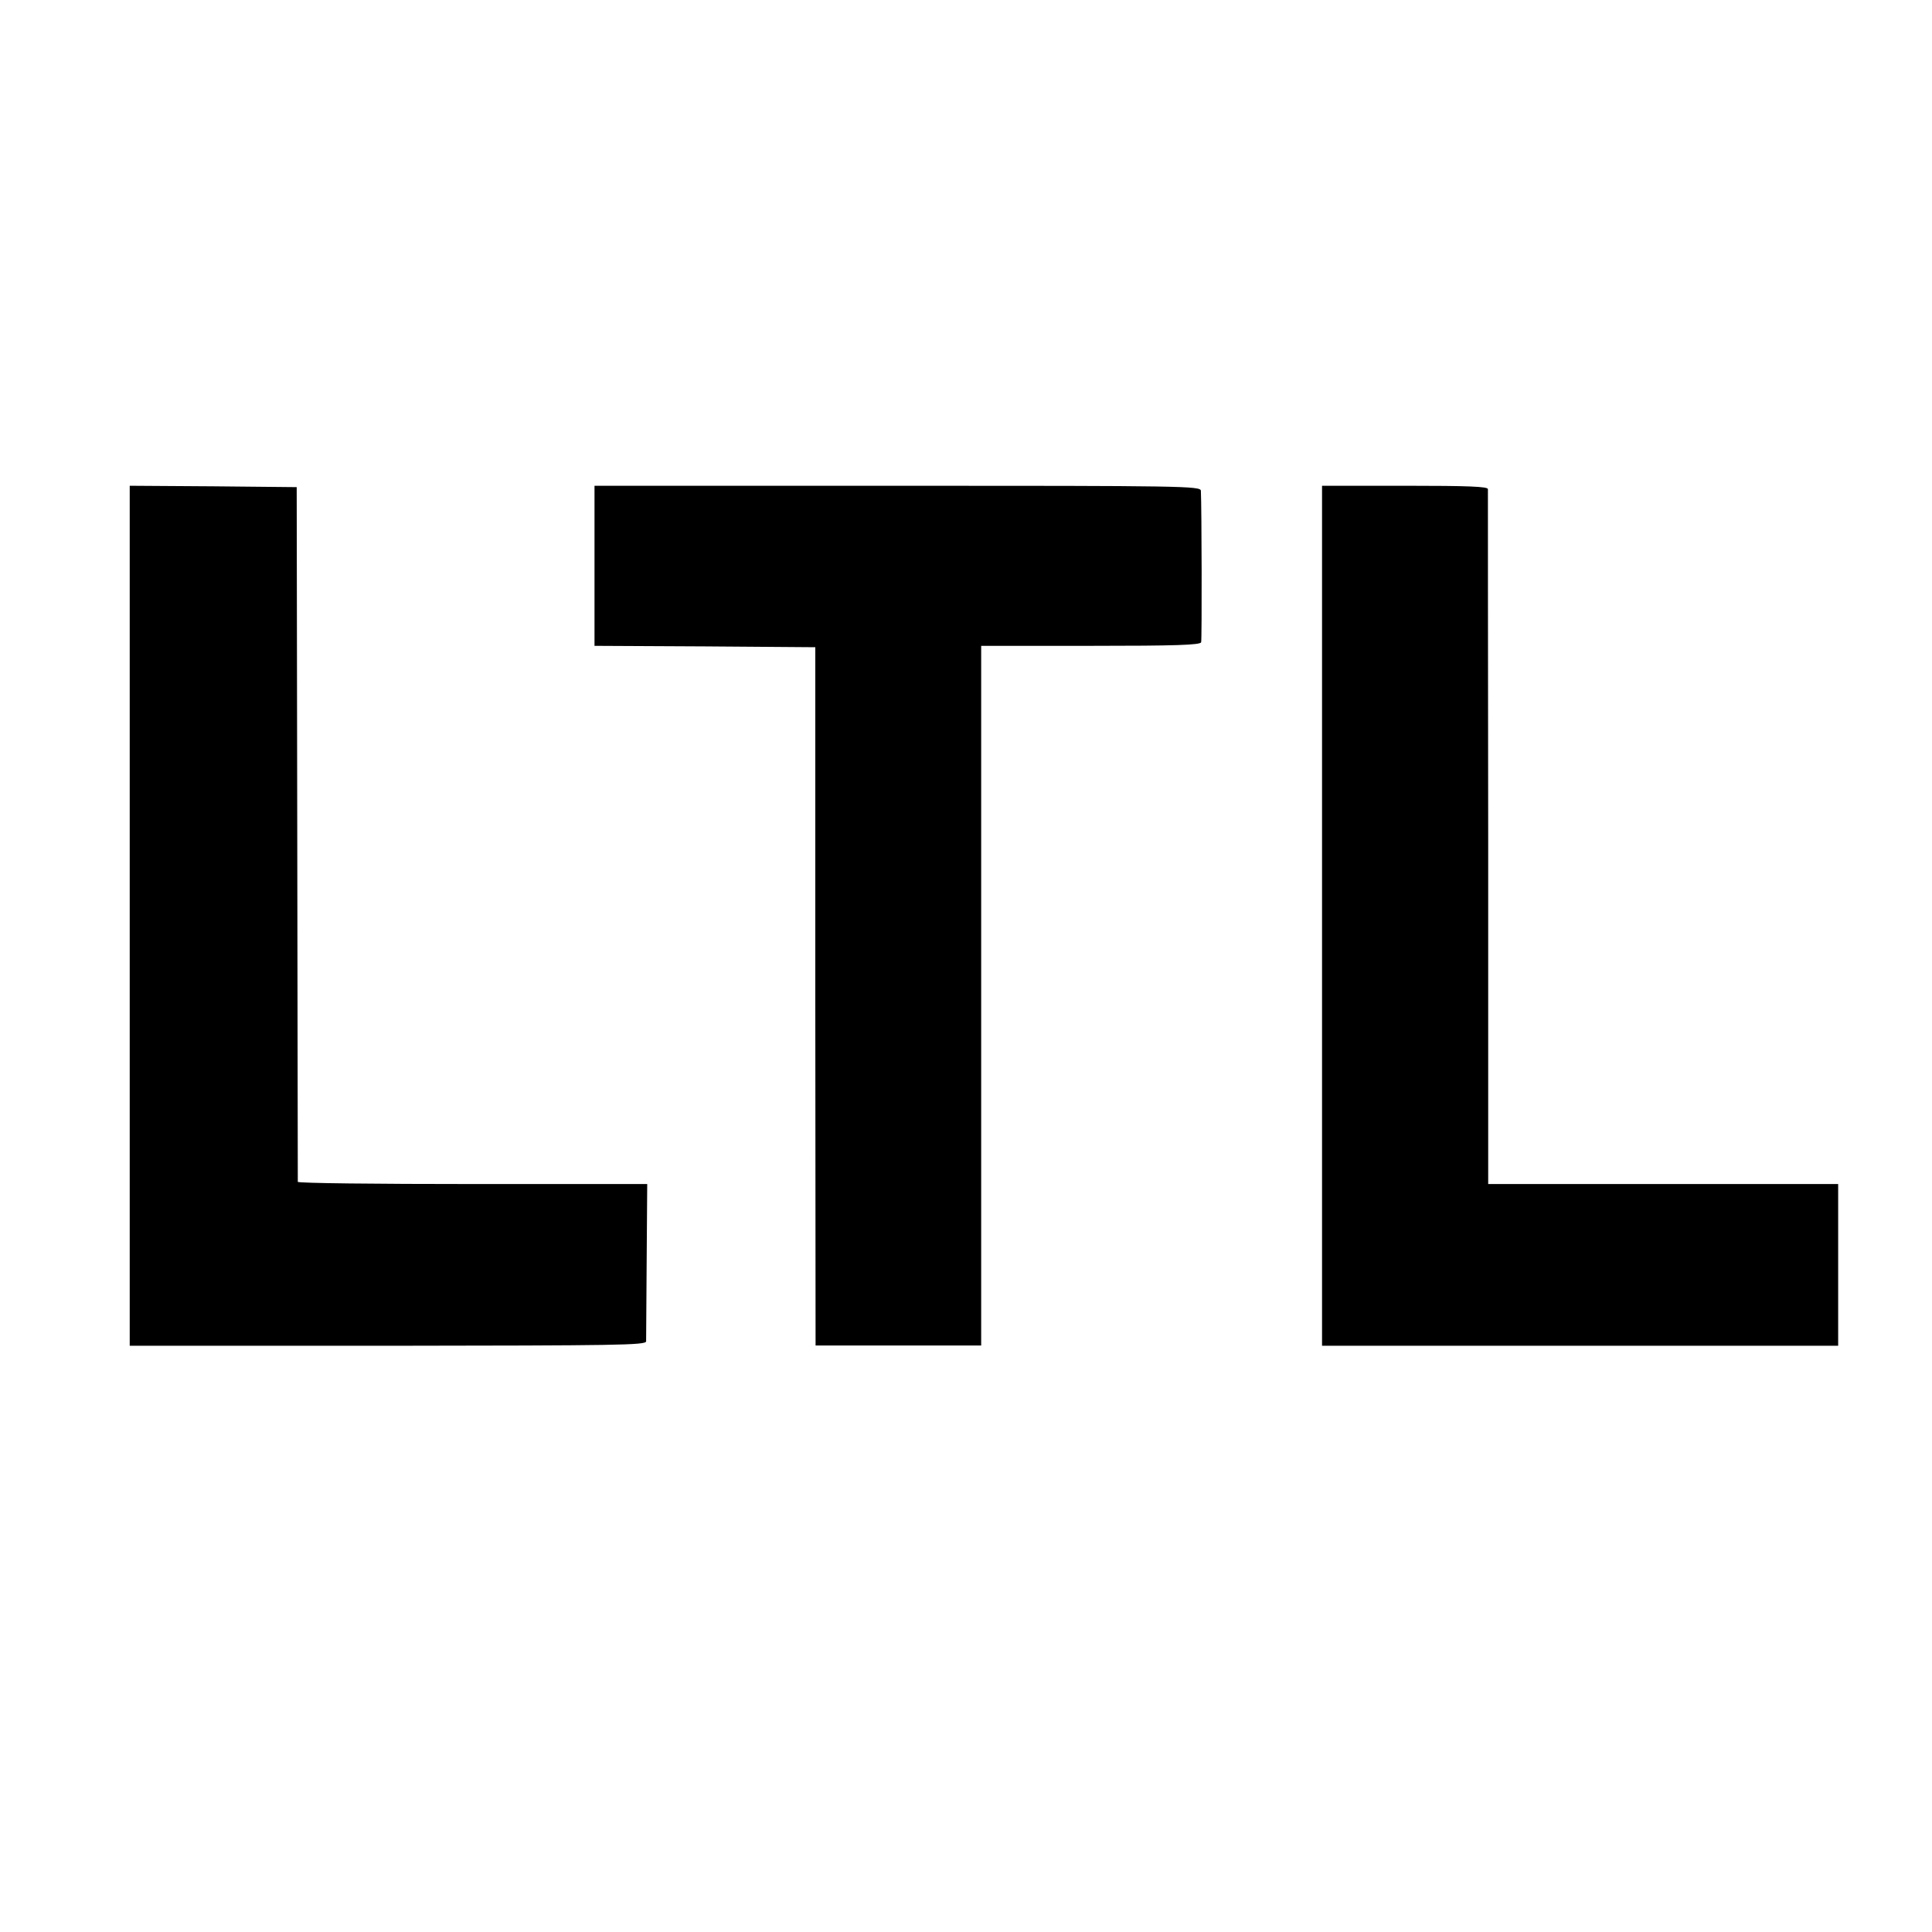
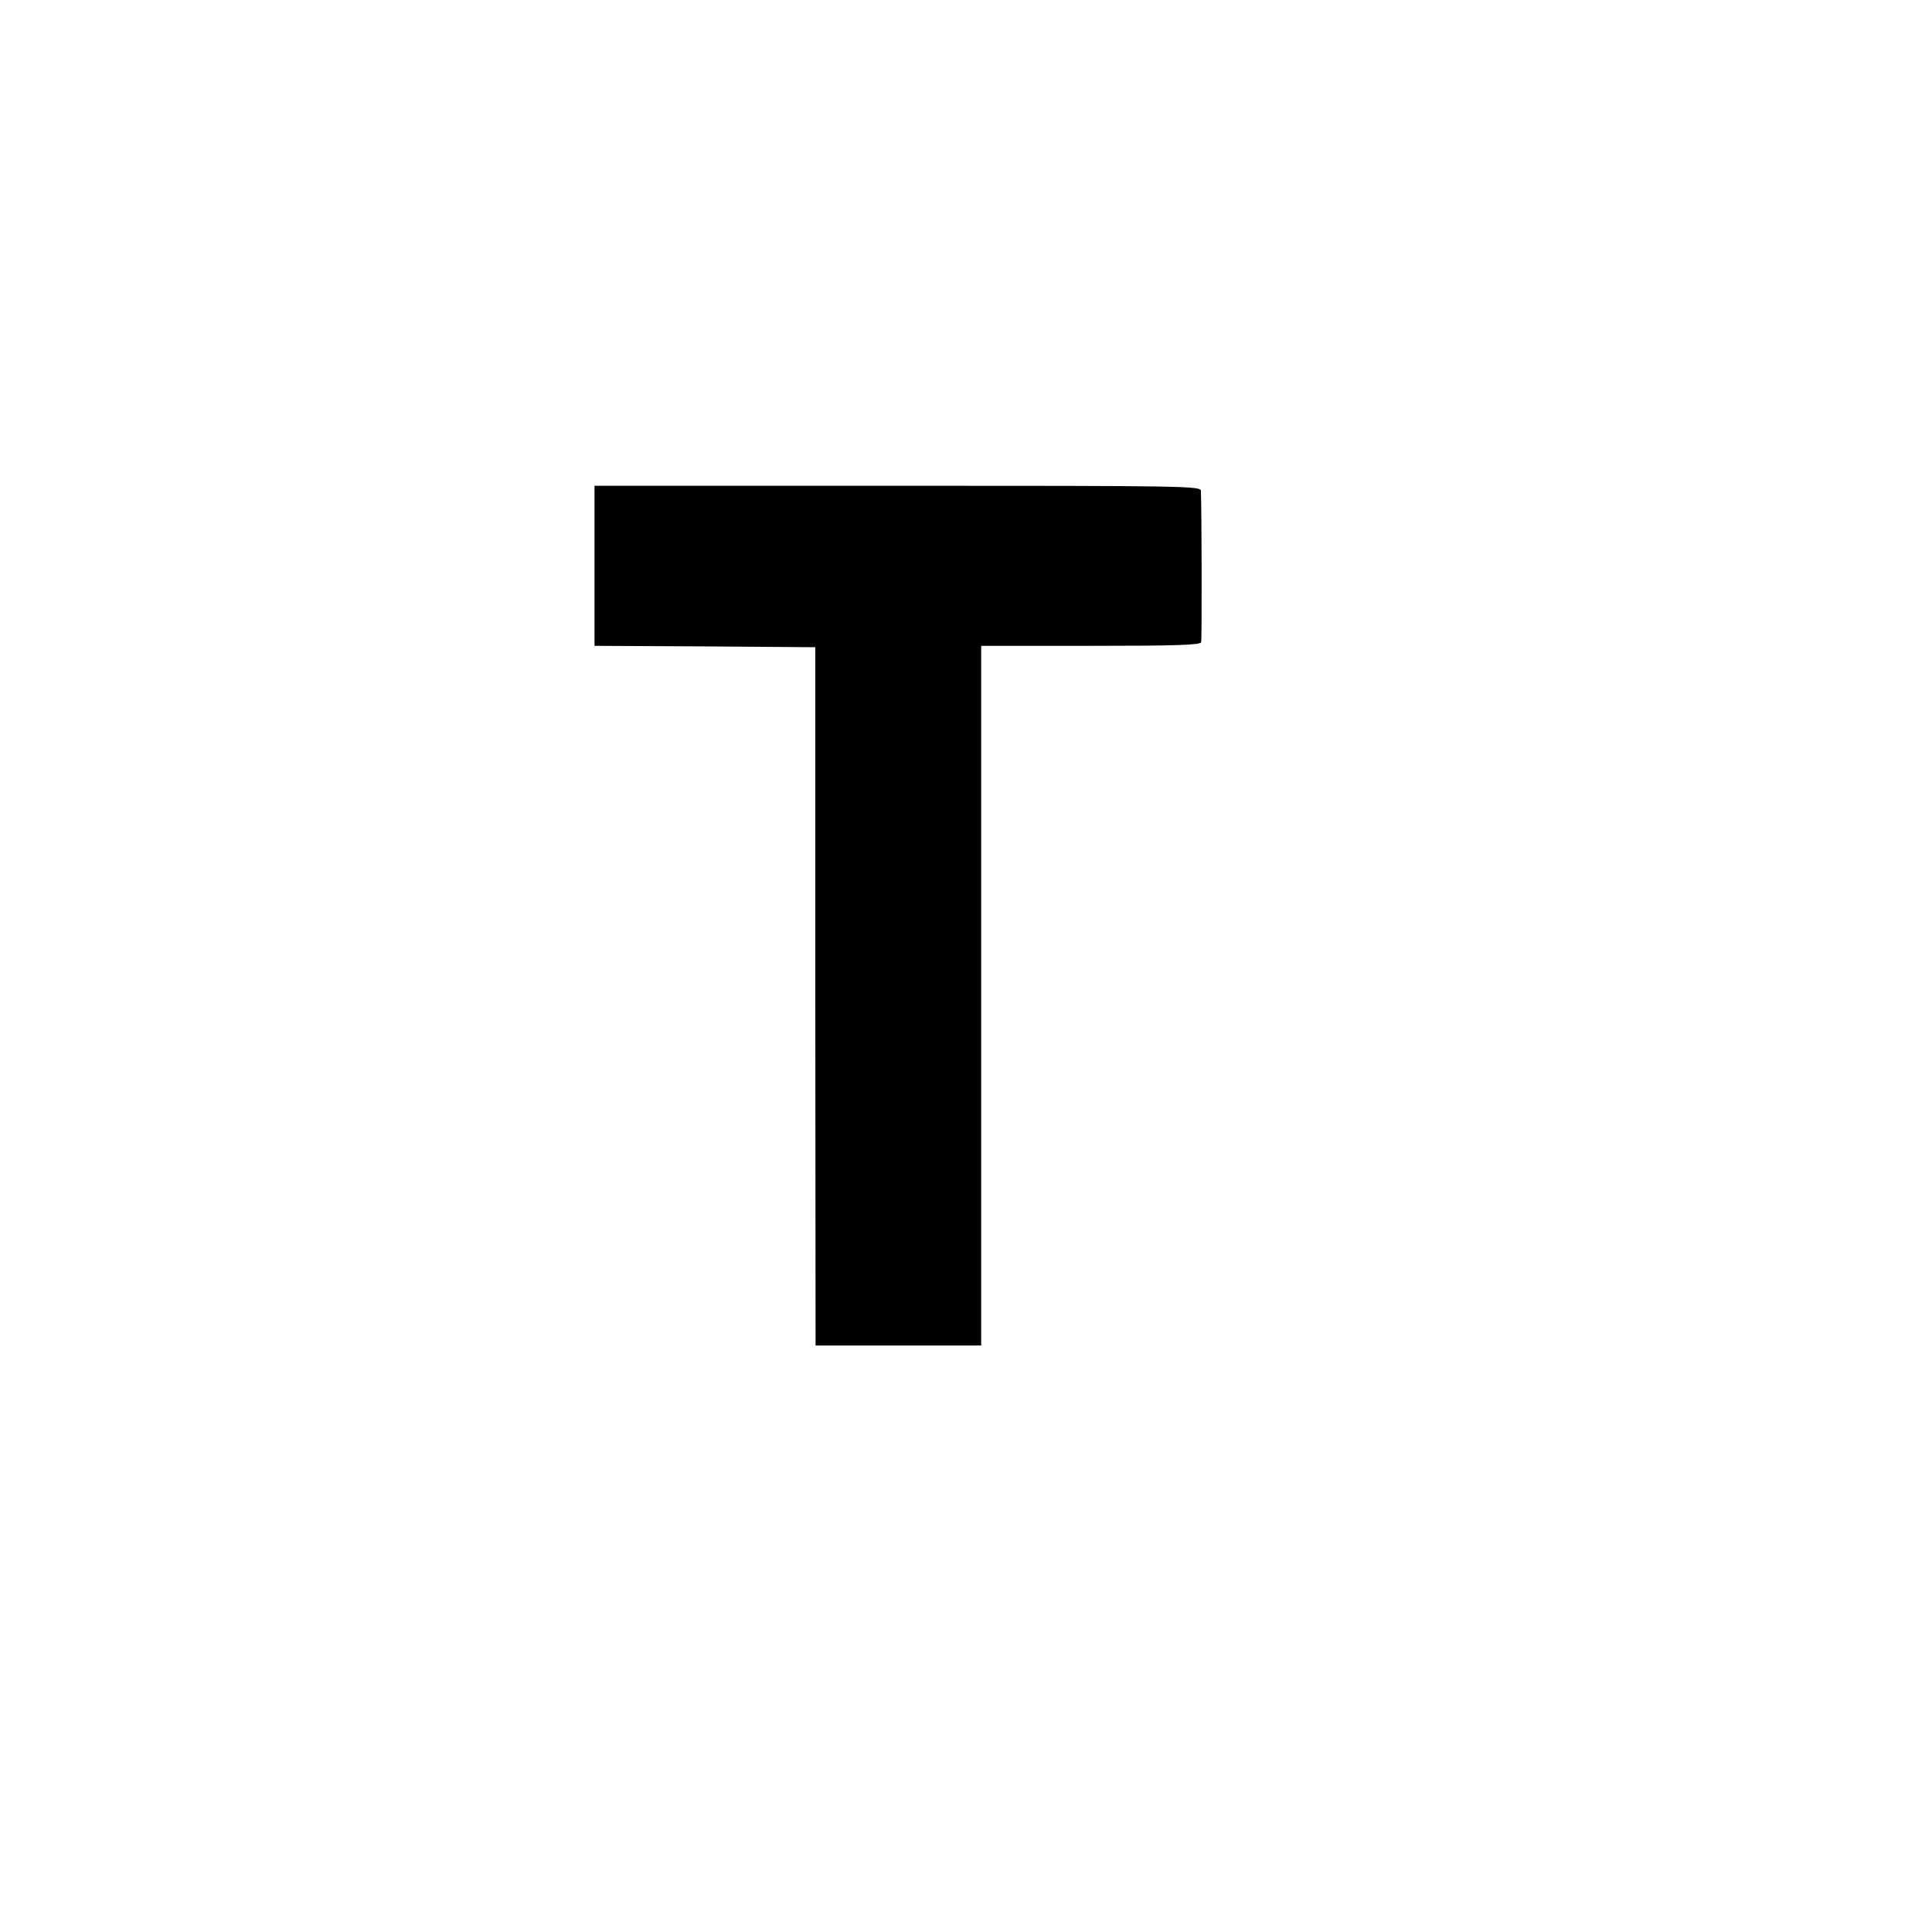
<svg xmlns="http://www.w3.org/2000/svg" version="1.0" width="700pt" height="700pt" viewBox="0 0 700 700" preserveAspectRatio="xMidYMid meet">
  <g transform="translate(0,700) scale(0.1,-0.1)" fill="#000000" stroke="none">
-     <path d="M470 3682 l0 -1558 935 0 c830 1 935 2 936 16 0 8 1 140 2 292 l2 278 -632 0 c-348 0 -633 3 -634 8 0 4 -1 572 -2 1262 l-2 1255 -302 3 -303 2 0 -1558z" />
    <path d="M2154 4950 l0 -290 400 -2 400 -3 0 -1265 1 -1265 300 0 300 0 0 1268 0 1267 396 0 c309 0 398 3 401 13 3 10 2 489 -1 549 -1 17 -64 18 -1099 18 l-1098 0 0 -290z" />
-     <path d="M4790 3682 l0 -1558 935 0 935 0 0 293 0 293 -634 0 -634 0 0 1253 c-1 688 -1 1258 -1 1265 -1 9 -68 12 -301 12 l-300 0 0 -1558z" />
  </g>
</svg>